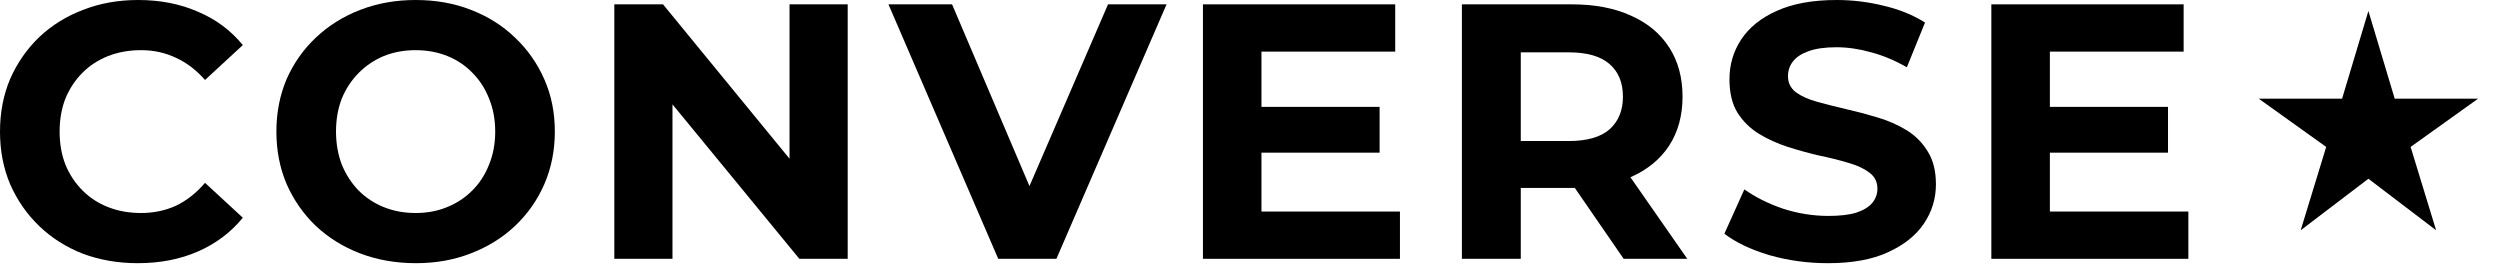
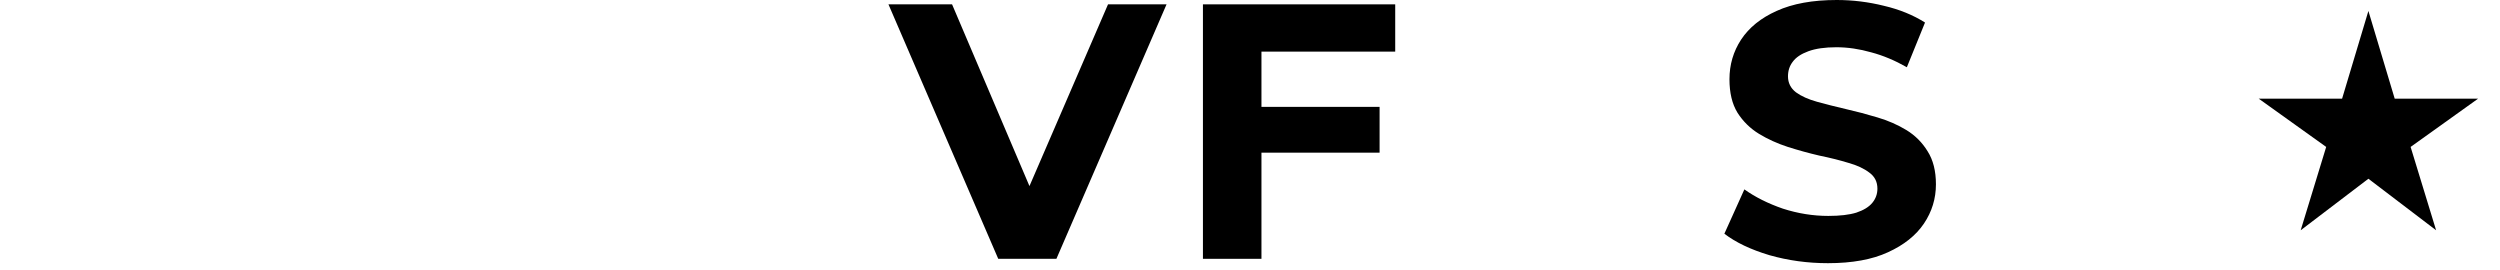
<svg xmlns="http://www.w3.org/2000/svg" width="139" height="15" viewBox="0 0 139 15" fill="none">
  <path d="M127.918 12.803L129.336 8.169L125.586 5.487H130.22L131.683 0.609L133.146 5.487H137.78L134.03 8.169L135.448 12.803L131.683 9.938L127.918 12.803Z" fill="black" />
-   <path d="M113.73 5.942H120.541V8.488H113.73V5.942ZM113.973 11.762H121.673V14.39H110.719V0.242H121.41V2.87H113.973V11.762Z" fill="black" />
  <path d="M101.635 14.633C100.503 14.633 99.419 14.484 98.381 14.188C97.344 13.878 96.508 13.48 95.875 12.995L96.987 10.53C97.593 10.961 98.307 11.318 99.129 11.601C99.964 11.87 100.806 12.005 101.655 12.005C102.302 12.005 102.821 11.944 103.211 11.823C103.616 11.688 103.912 11.507 104.101 11.277C104.289 11.049 104.384 10.786 104.384 10.489C104.384 10.112 104.235 9.816 103.939 9.6C103.643 9.371 103.252 9.189 102.767 9.054C102.282 8.906 101.743 8.771 101.15 8.65C100.571 8.515 99.984 8.354 99.392 8.165C98.812 7.976 98.28 7.734 97.795 7.438C97.31 7.141 96.912 6.75 96.603 6.265C96.306 5.78 96.158 5.16 96.158 4.406C96.158 3.597 96.374 2.863 96.805 2.203C97.249 1.529 97.909 0.997 98.785 0.606C99.675 0.202 100.786 0 102.12 0C103.009 0 103.885 0.108 104.747 0.323C105.61 0.525 106.371 0.835 107.031 1.253L106.021 3.739C105.361 3.362 104.7 3.085 104.04 2.91C103.38 2.722 102.733 2.627 102.1 2.627C101.467 2.627 100.948 2.701 100.544 2.85C100.139 2.998 99.85 3.193 99.675 3.436C99.499 3.665 99.412 3.934 99.412 4.244C99.412 4.608 99.56 4.904 99.856 5.133C100.153 5.349 100.544 5.524 101.029 5.659C101.514 5.794 102.046 5.928 102.625 6.063C103.218 6.198 103.804 6.353 104.384 6.528C104.977 6.703 105.515 6.939 106.001 7.235C106.486 7.532 106.876 7.923 107.173 8.408C107.483 8.893 107.638 9.506 107.638 10.247C107.638 11.042 107.415 11.769 106.971 12.43C106.526 13.09 105.859 13.622 104.97 14.026C104.094 14.43 102.982 14.633 101.635 14.633Z" fill="black" />
-   <path d="M81.281 14.39V0.242H87.405C88.672 0.242 89.763 0.451 90.679 0.869C91.595 1.273 92.303 1.859 92.801 2.627C93.3 3.395 93.549 4.311 93.549 5.376C93.549 6.427 93.3 7.336 92.801 8.104C92.303 8.859 91.595 9.438 90.679 9.842C89.763 10.246 88.672 10.449 87.405 10.449H83.1L84.555 9.014V14.39H81.281ZM90.275 14.39L86.738 9.256H90.235L93.812 14.39H90.275ZM84.555 9.377L83.1 7.841H87.223C88.234 7.841 88.988 7.626 89.487 7.195C89.985 6.75 90.235 6.144 90.235 5.376C90.235 4.594 89.985 3.988 89.487 3.557C88.988 3.126 88.234 2.91 87.223 2.91H83.1L84.555 1.354V9.377Z" fill="black" />
-   <path d="M69.894 5.942H76.705V8.488H69.894V5.942ZM70.137 11.762H77.837V14.39H66.883V0.242H77.574V2.87H70.137V11.762Z" fill="black" />
+   <path d="M69.894 5.942H76.705V8.488H69.894V5.942ZM70.137 11.762V14.39H66.883V0.242H77.574V2.87H70.137V11.762Z" fill="black" />
  <path d="M55.502 14.39L49.398 0.242H52.935L58.271 12.773H56.189L61.606 0.242H64.86L58.736 14.39H55.502Z" fill="black" />
-   <path d="M34.156 14.39V0.242H36.864L45.212 10.428H43.898V0.242H47.132V14.39H44.444L36.076 4.203H37.39V14.39H34.156Z" fill="black" />
-   <path d="M23.128 14.633C22.01 14.633 20.972 14.451 20.016 14.087C19.073 13.723 18.251 13.211 17.55 12.551C16.863 11.891 16.324 11.116 15.933 10.227C15.556 9.337 15.367 8.367 15.367 7.316C15.367 6.265 15.556 5.295 15.933 4.406C16.324 3.517 16.869 2.742 17.57 2.082C18.271 1.421 19.093 0.909 20.036 0.546C20.979 0.182 22.003 0 23.108 0C24.226 0 25.25 0.182 26.18 0.546C27.123 0.909 27.938 1.421 28.625 2.082C29.326 2.742 29.872 3.517 30.262 4.406C30.653 5.282 30.849 6.252 30.849 7.316C30.849 8.367 30.653 9.344 30.262 10.247C29.872 11.136 29.326 11.911 28.625 12.571C27.938 13.218 27.123 13.723 26.18 14.087C25.25 14.451 24.233 14.633 23.128 14.633ZM23.108 11.843C23.741 11.843 24.32 11.736 24.846 11.52C25.385 11.305 25.857 10.995 26.261 10.59C26.665 10.186 26.975 9.708 27.19 9.155C27.419 8.603 27.534 7.99 27.534 7.316C27.534 6.643 27.419 6.03 27.19 5.477C26.975 4.925 26.665 4.446 26.261 4.042C25.87 3.638 25.405 3.328 24.866 3.112C24.327 2.897 23.741 2.789 23.108 2.789C22.475 2.789 21.889 2.897 21.349 3.112C20.824 3.328 20.359 3.638 19.955 4.042C19.551 4.446 19.234 4.925 19.005 5.477C18.79 6.03 18.682 6.643 18.682 7.316C18.682 7.976 18.79 8.59 19.005 9.155C19.234 9.708 19.544 10.186 19.935 10.59C20.339 10.995 20.811 11.305 21.349 11.52C21.889 11.736 22.475 11.843 23.108 11.843Z" fill="black" />
-   <path d="M7.66 14.633C6.568 14.633 5.551 14.457 4.608 14.107C3.678 13.743 2.87 13.231 2.183 12.571C1.496 11.911 0.957 11.136 0.566 10.247C0.189 9.358 0 8.381 0 7.316C0 6.252 0.189 5.275 0.566 4.386C0.957 3.496 1.496 2.722 2.183 2.061C2.883 1.401 3.699 0.896 4.628 0.546C5.558 0.182 6.575 0 7.68 0C8.906 0 10.011 0.216 10.995 0.647C11.992 1.064 12.827 1.684 13.501 2.506L11.399 4.446C10.914 3.894 10.375 3.483 9.782 3.213C9.189 2.931 8.542 2.789 7.842 2.789C7.182 2.789 6.575 2.897 6.023 3.112C5.47 3.328 4.992 3.638 4.588 4.042C4.184 4.446 3.867 4.925 3.638 5.477C3.422 6.03 3.315 6.643 3.315 7.316C3.315 7.99 3.422 8.603 3.638 9.155C3.867 9.708 4.184 10.186 4.588 10.59C4.992 10.995 5.47 11.305 6.023 11.52C6.575 11.736 7.182 11.843 7.842 11.843C8.542 11.843 9.189 11.709 9.782 11.439C10.375 11.156 10.914 10.732 11.399 10.166L13.501 12.106C12.827 12.928 11.992 13.555 10.995 13.986C10.011 14.417 8.899 14.633 7.66 14.633Z" fill="black" />
</svg>